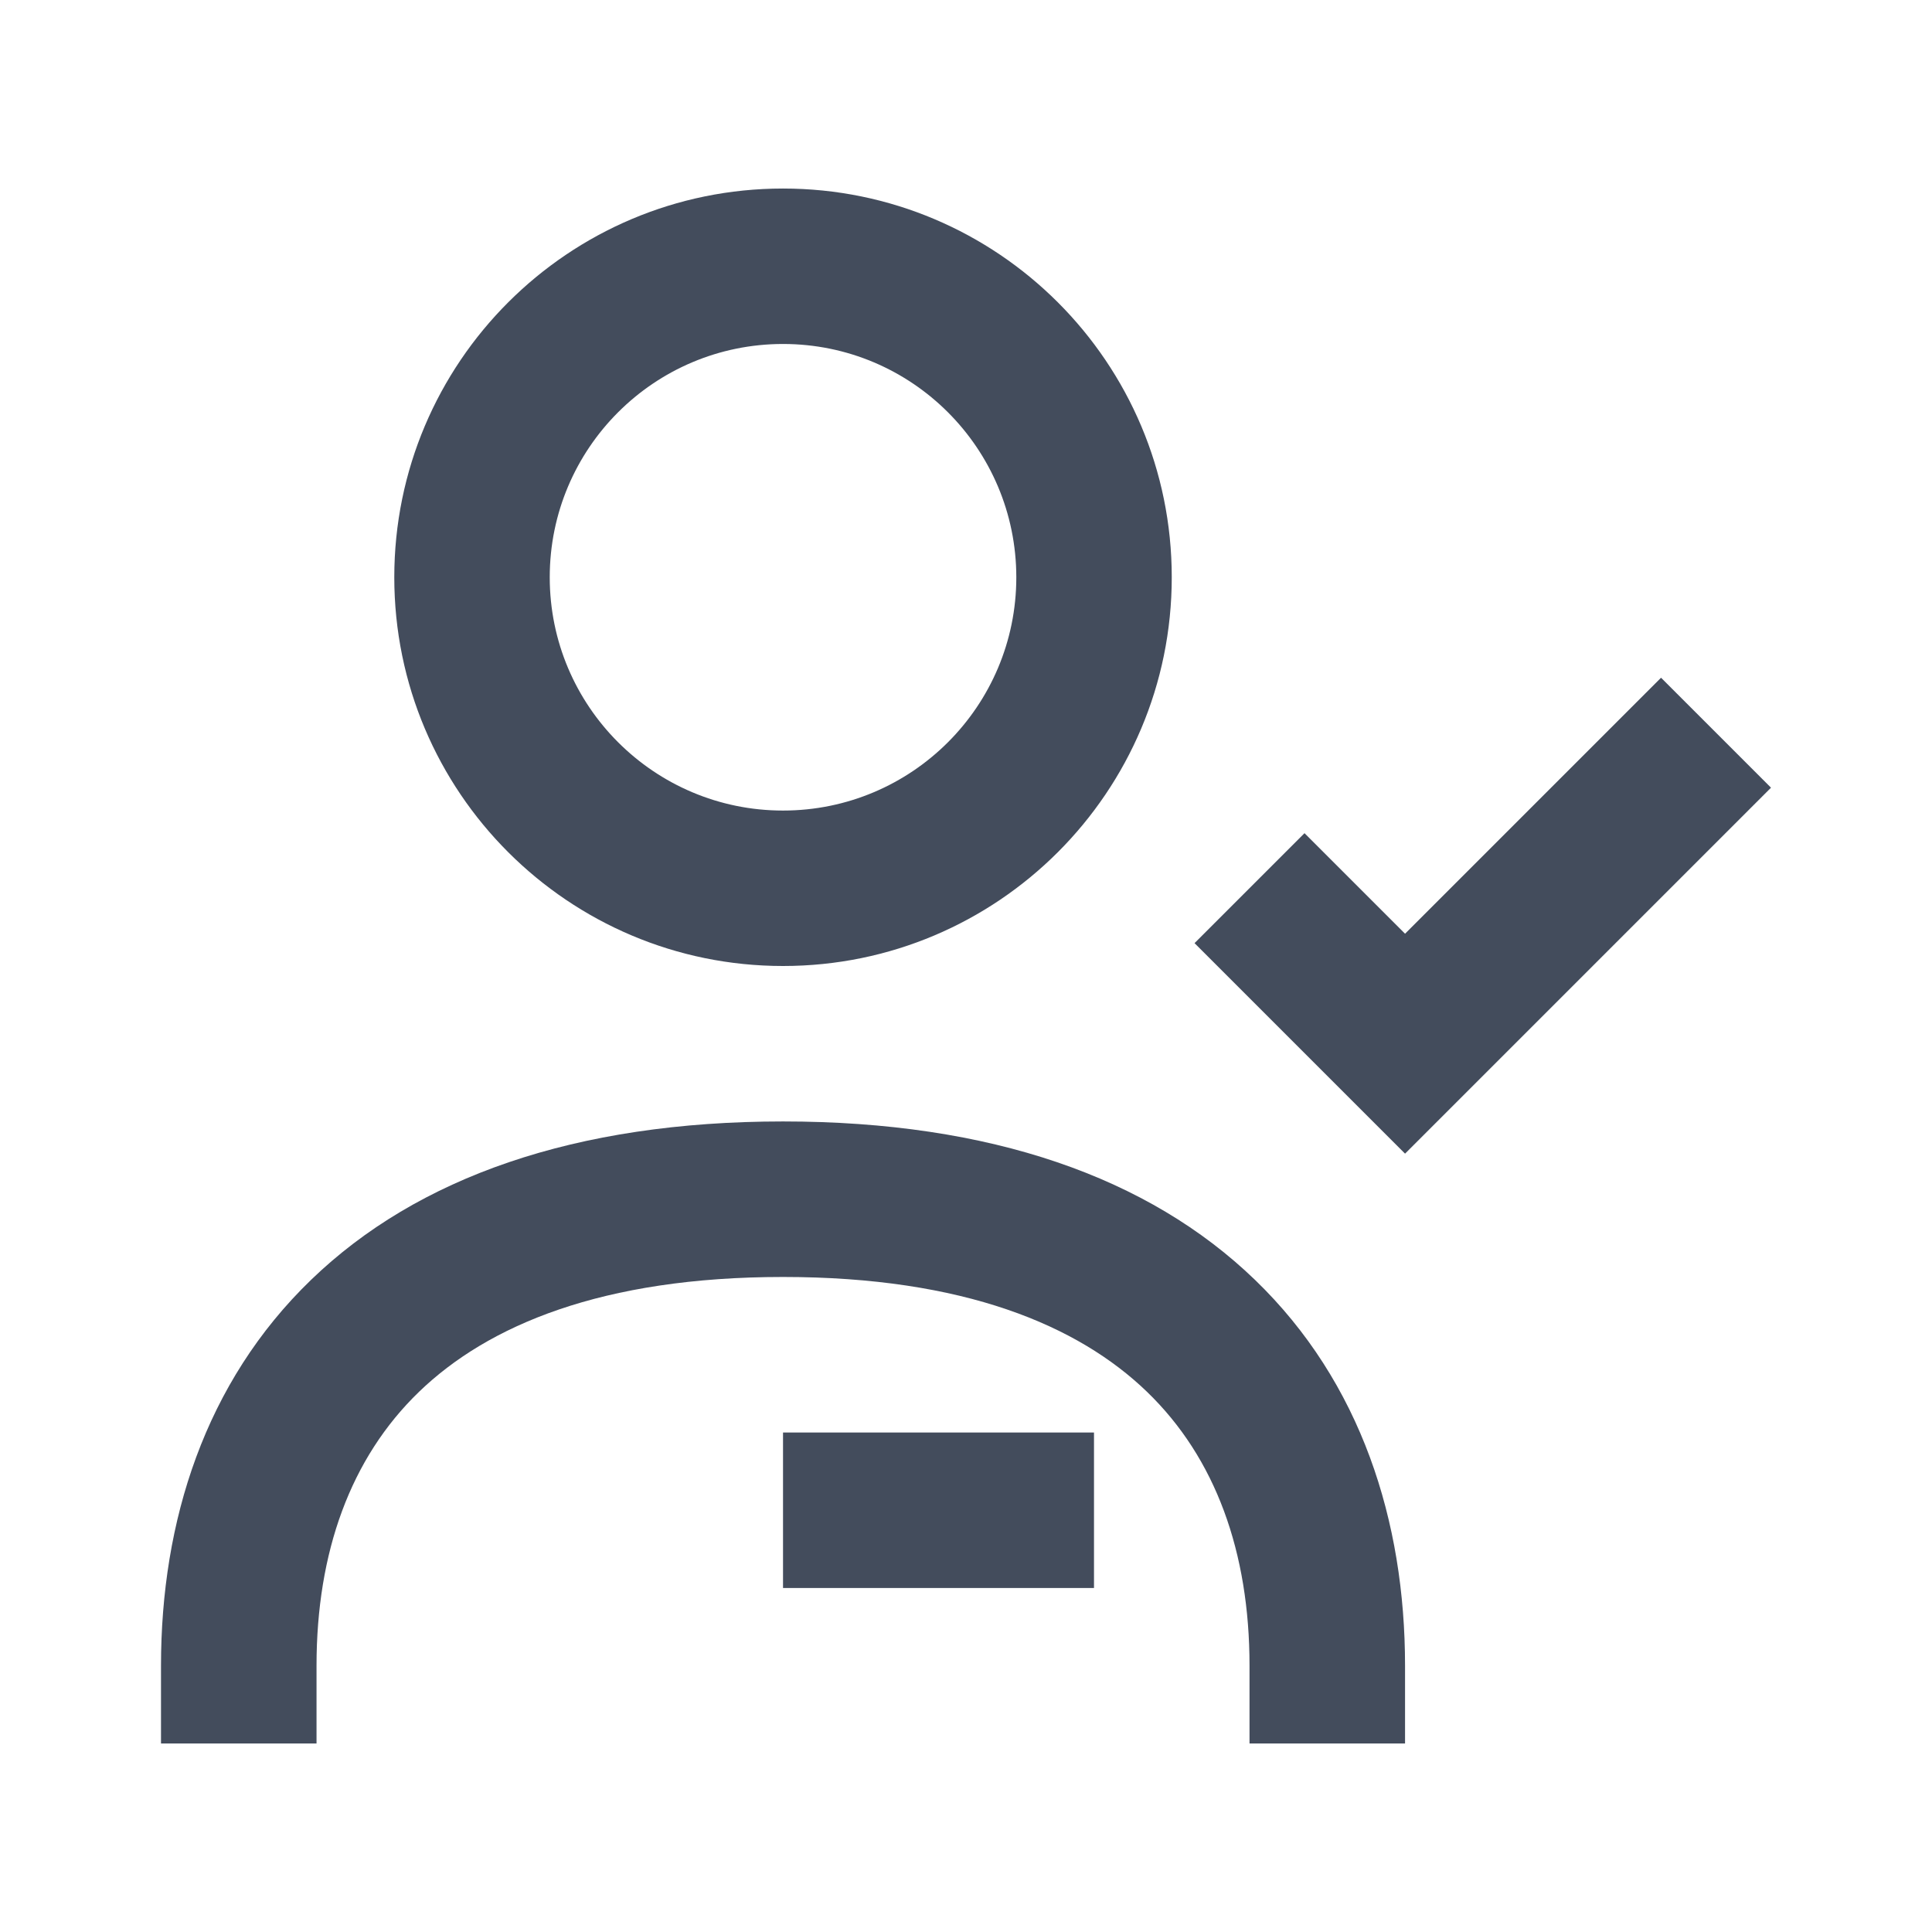
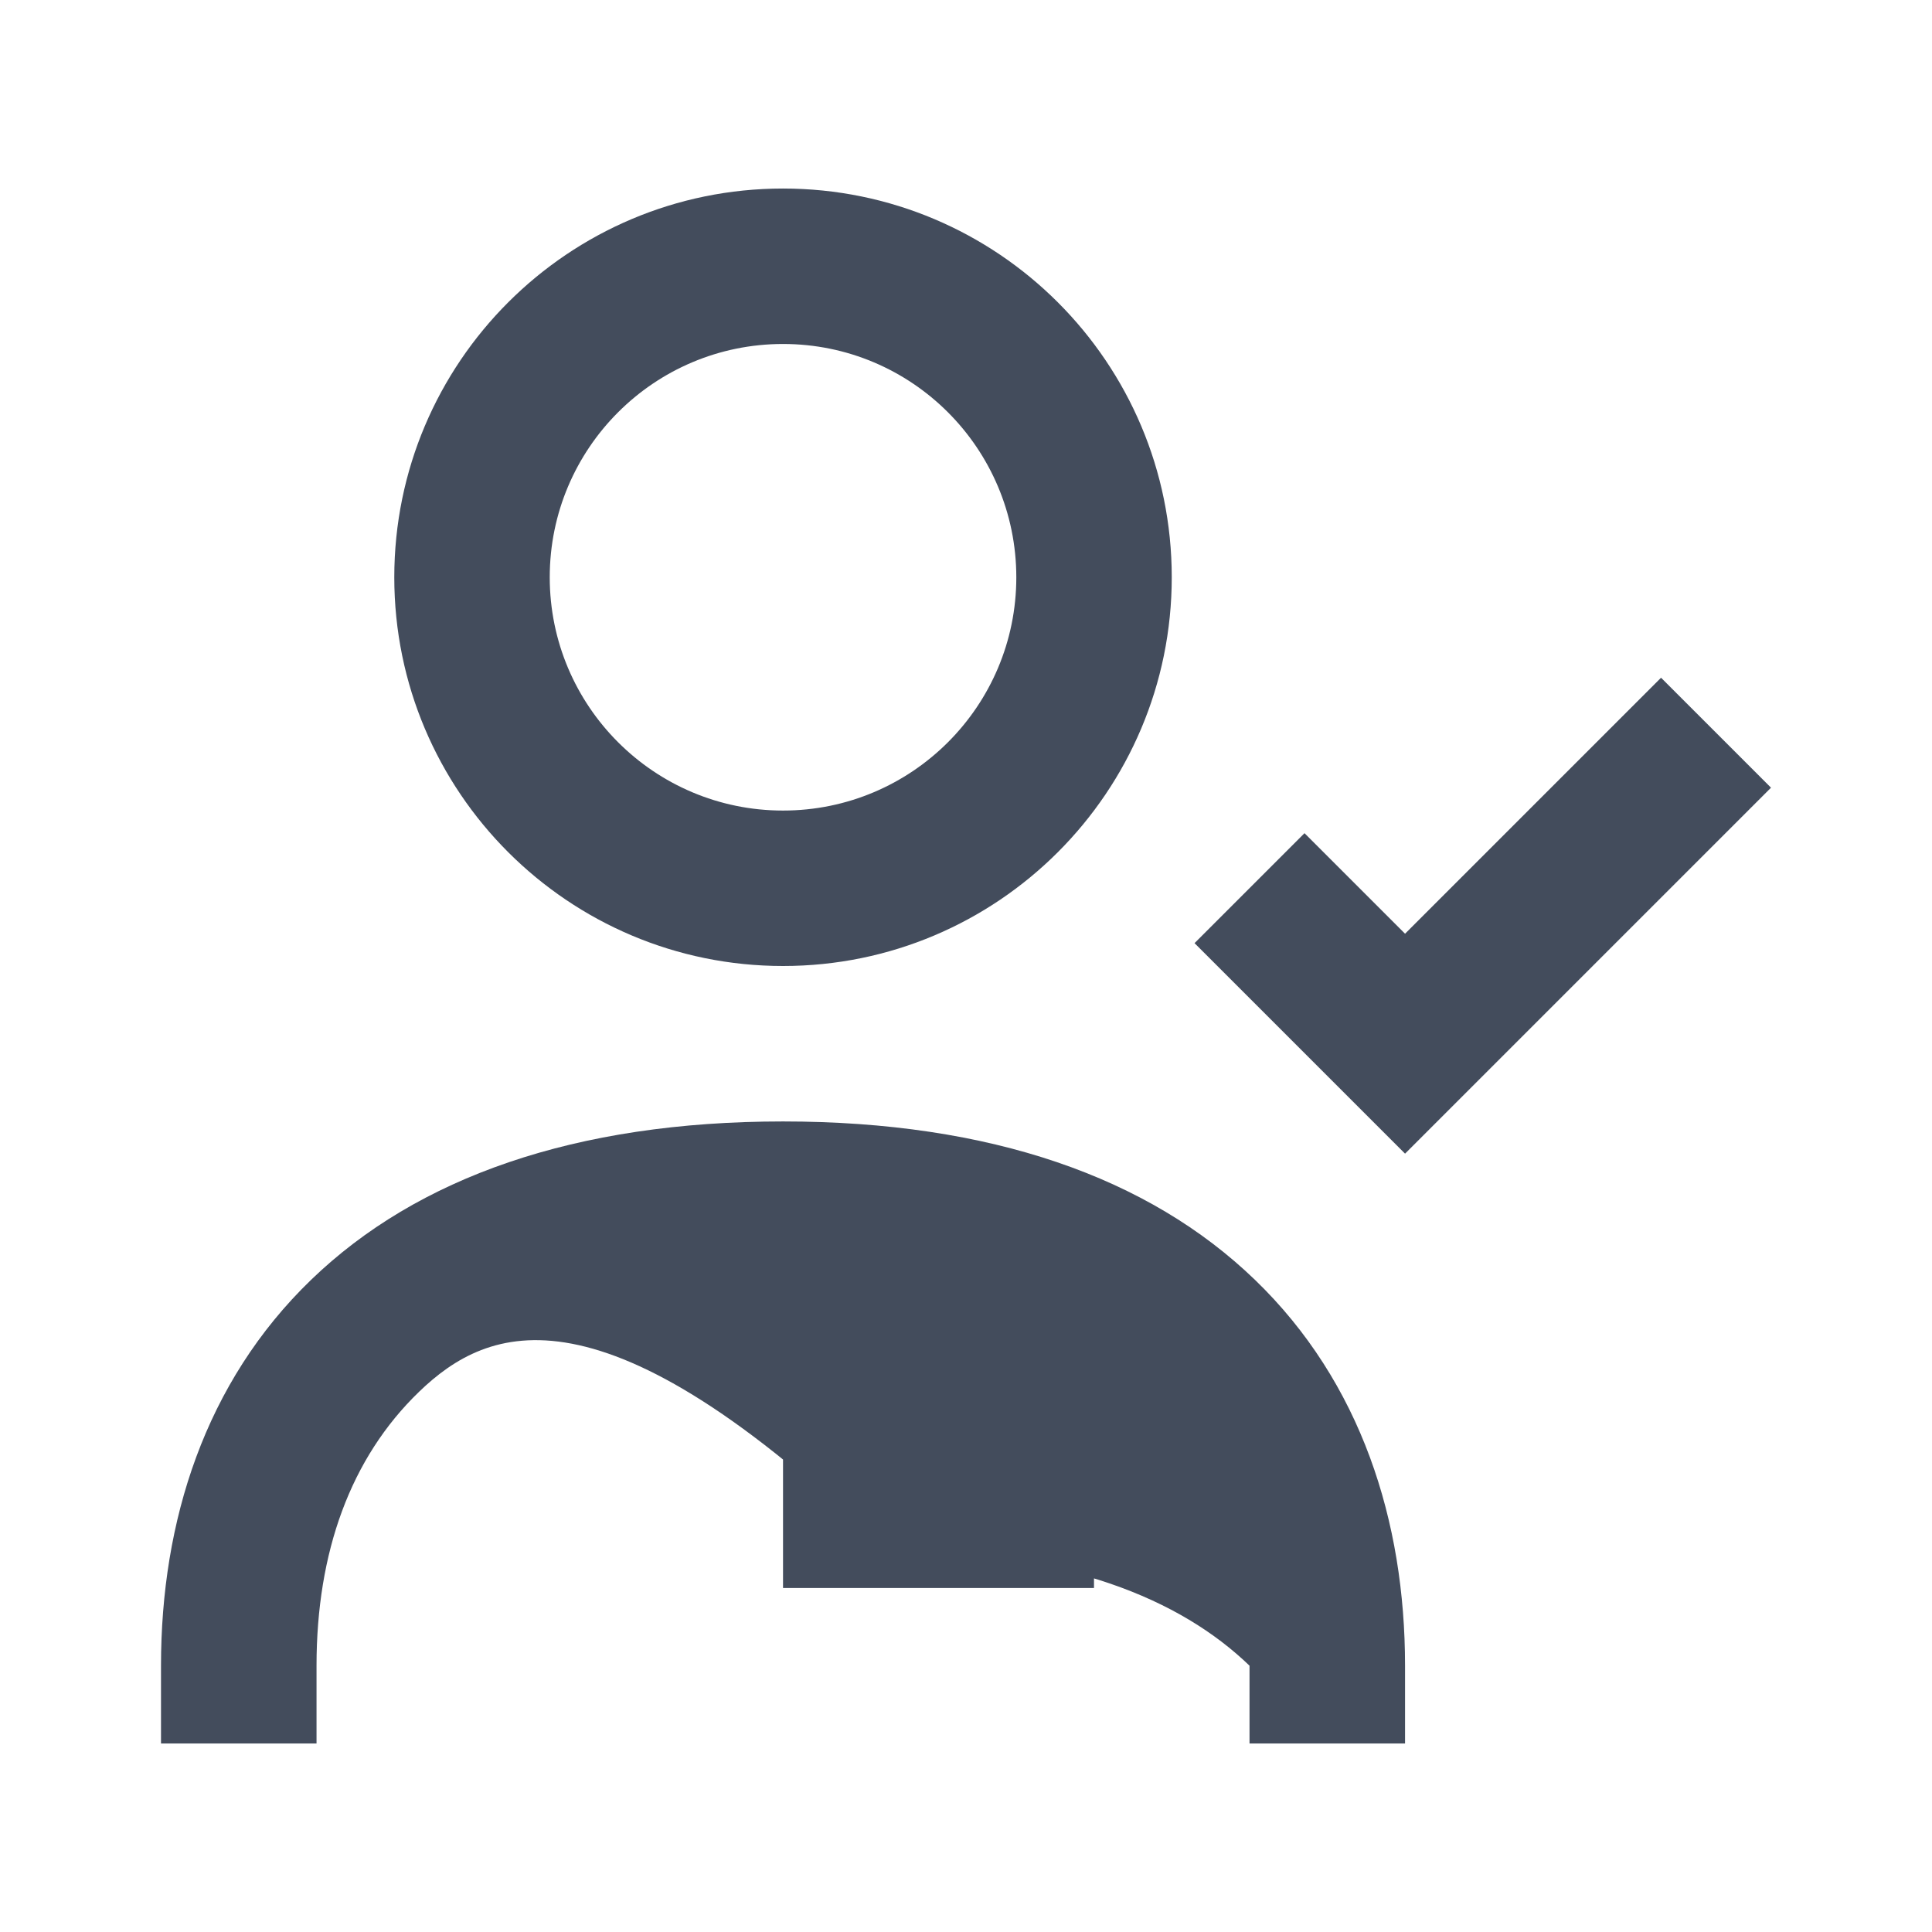
<svg xmlns="http://www.w3.org/2000/svg" version="1.1" id="Layer_1" x="0px" y="0px" width="24px" height="24px" viewBox="0 0 24 24" enable-background="new 0 0 24 24" xml:space="preserve">
-   <path fill="#434C5C" d="M9.727,4.273c-1.6,0-2.898,1.297-2.898,2.898c0,1.6,1.297,2.898,2.898,2.898c1.6,0,2.898-1.297,2.898-2.898  C12.624,5.57,11.327,4.273,9.727,4.273z M4.898,7.171c0-2.667,2.162-4.829,4.829-4.829c2.667,0,4.829,2.162,4.829,4.829  c0,2.667-2.162,4.829-4.829,4.829C7.06,12,4.898,9.838,4.898,7.171z M22,9.785l-4.546,4.546l-2.615-2.615l1.366-1.366l1.249,1.249  l3.18-3.18L22,9.785z M5.206,17.289c-0.853,0.823-1.274,1.994-1.274,3.403v0.966H2v-0.966c0-1.794,0.545-3.52,1.865-4.794  c1.318-1.272,3.279-1.967,5.862-1.967c2.583,0,4.544,0.695,5.862,1.967c1.32,1.274,1.865,3,1.865,4.794v0.966h-1.932v-0.966  c0-1.409-0.421-2.58-1.274-3.403c-0.855-0.825-2.274-1.426-4.521-1.426C7.48,15.863,6.061,16.464,5.206,17.289z M13.59,19.727H9.727  v-1.932h3.863V19.727z" />
+   <path fill="#434C5C" d="M9.727,4.273c-1.6,0-2.898,1.297-2.898,2.898c0,1.6,1.297,2.898,2.898,2.898c1.6,0,2.898-1.297,2.898-2.898  C12.624,5.57,11.327,4.273,9.727,4.273z M4.898,7.171c0-2.667,2.162-4.829,4.829-4.829c2.667,0,4.829,2.162,4.829,4.829  c0,2.667-2.162,4.829-4.829,4.829C7.06,12,4.898,9.838,4.898,7.171z M22,9.785l-4.546,4.546l-2.615-2.615l1.366-1.366l1.249,1.249  l3.18-3.18L22,9.785z M5.206,17.289c-0.853,0.823-1.274,1.994-1.274,3.403v0.966H2v-0.966c0-1.794,0.545-3.52,1.865-4.794  c1.318-1.272,3.279-1.967,5.862-1.967c2.583,0,4.544,0.695,5.862,1.967c1.32,1.274,1.865,3,1.865,4.794v0.966h-1.932v-0.966  c-0.855-0.825-2.274-1.426-4.521-1.426C7.48,15.863,6.061,16.464,5.206,17.289z M13.59,19.727H9.727  v-1.932h3.863V19.727z" />
</svg>